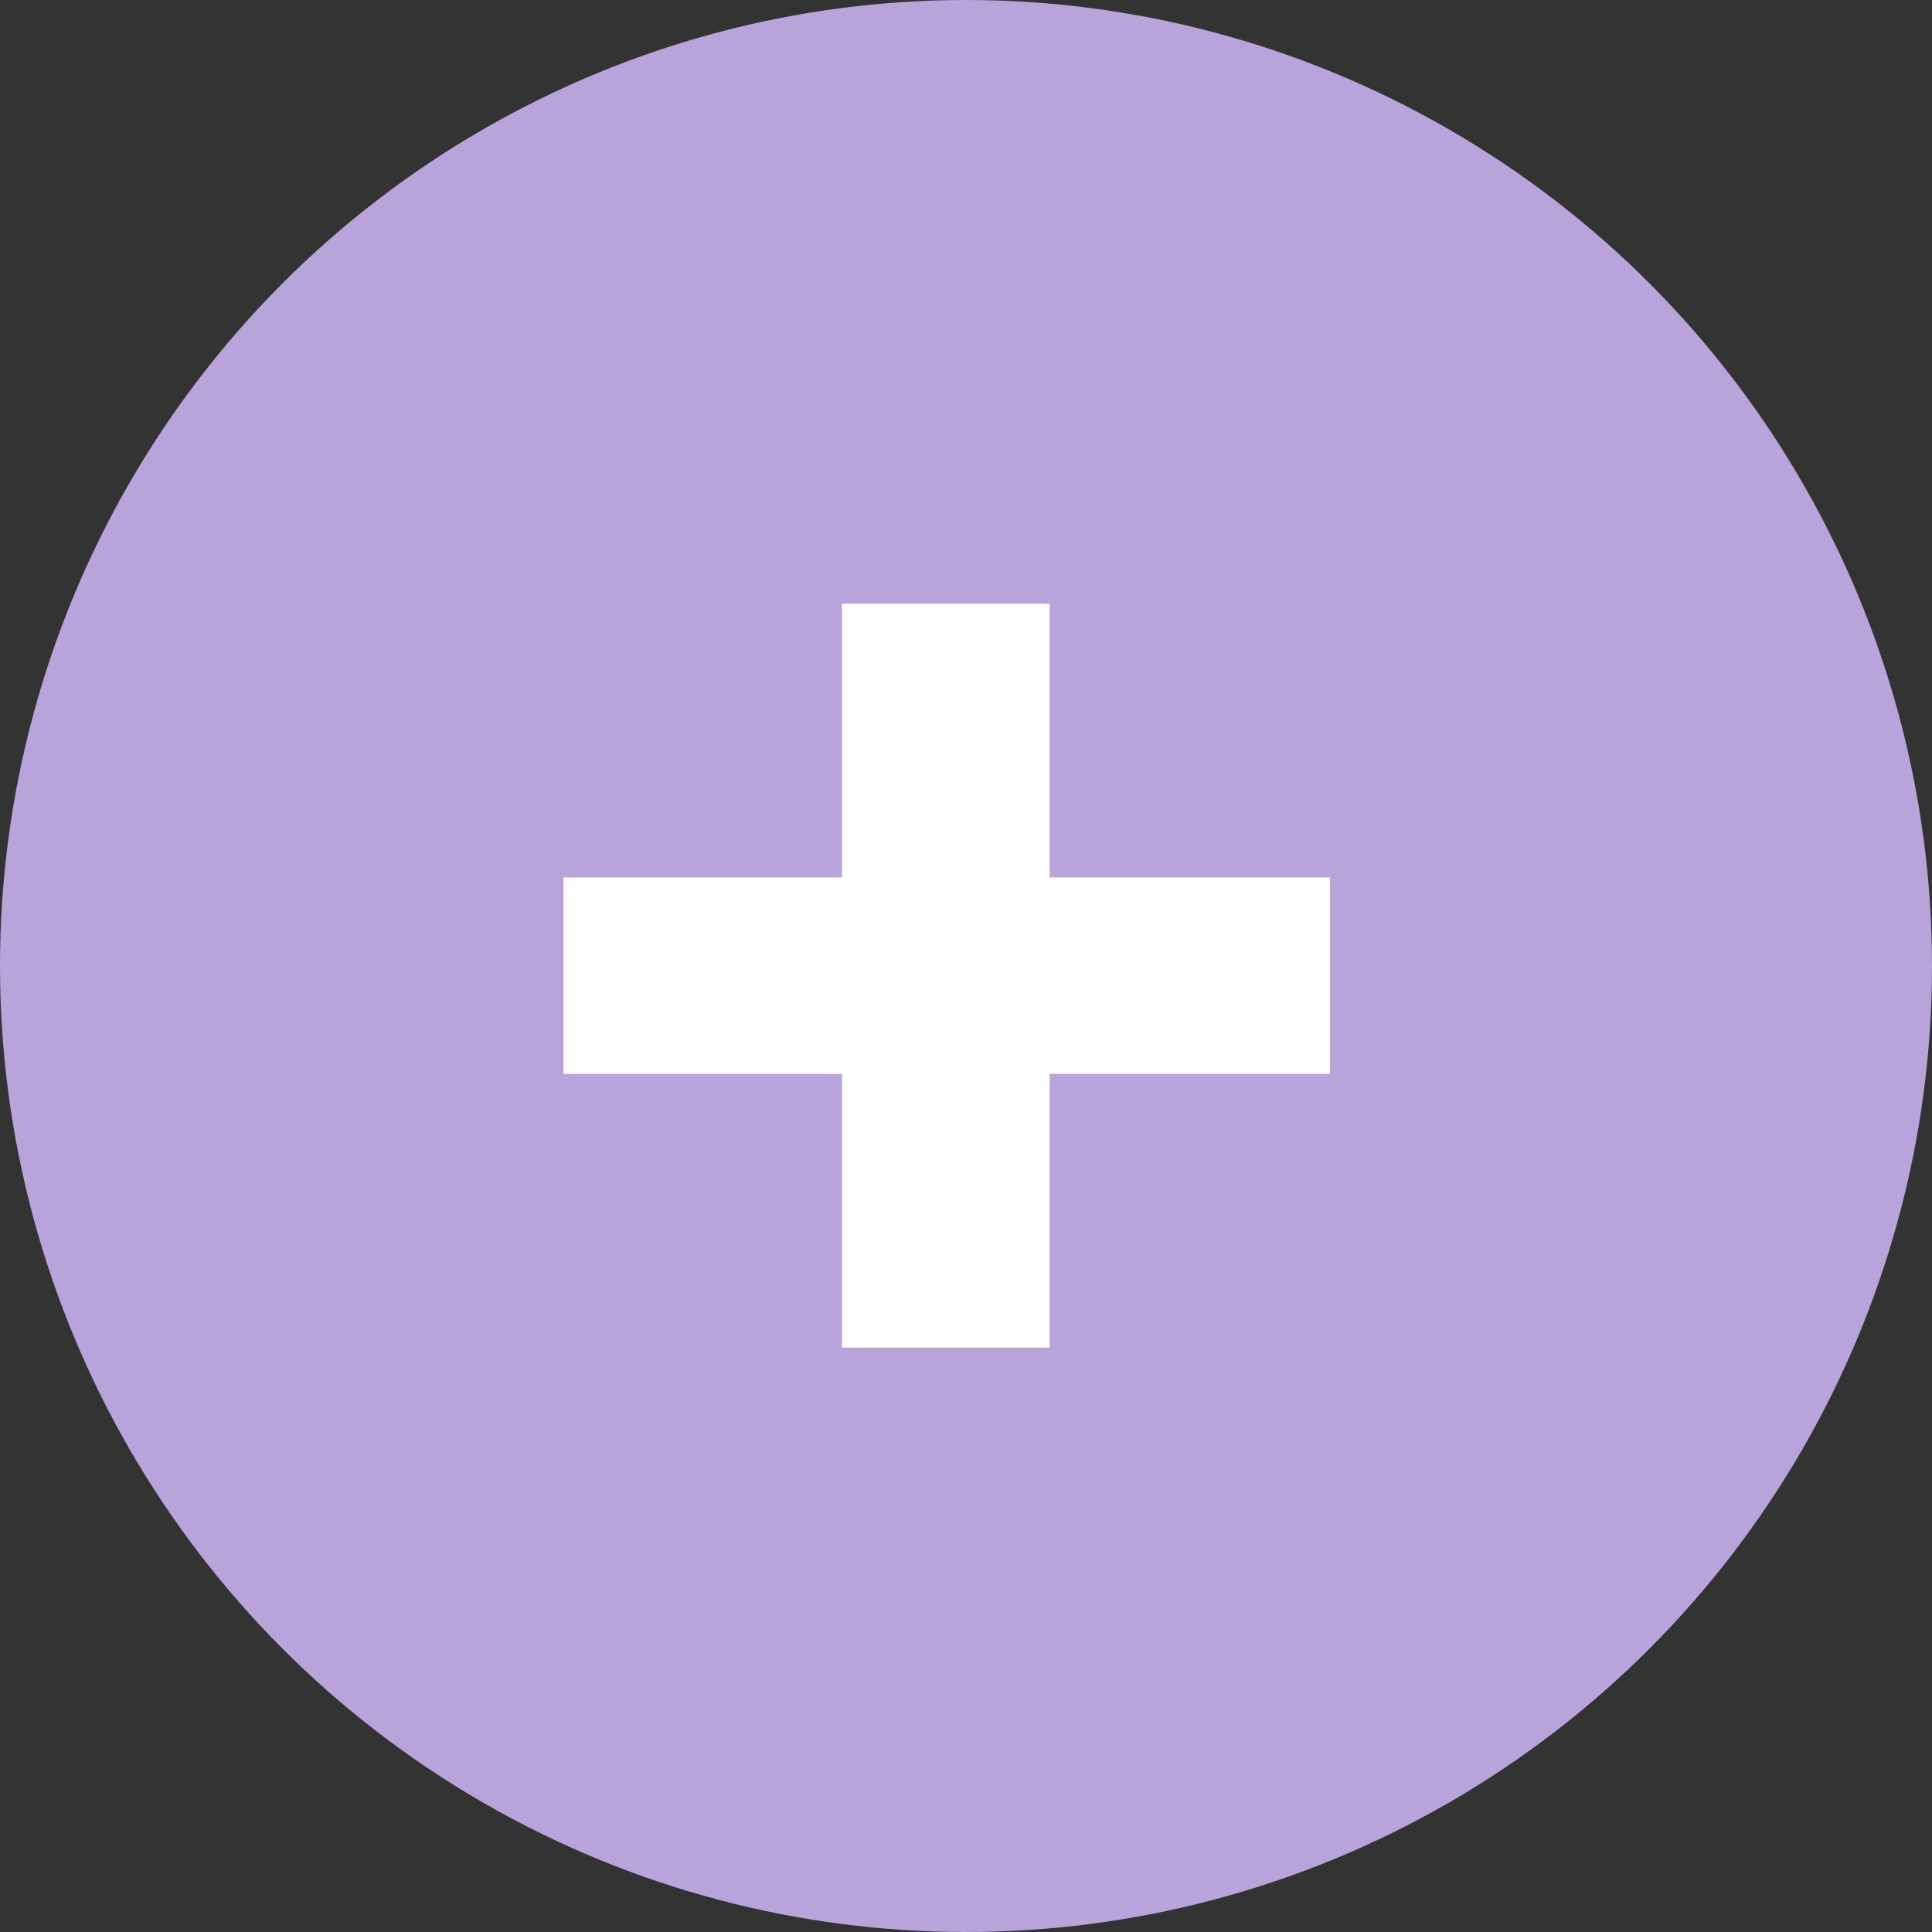
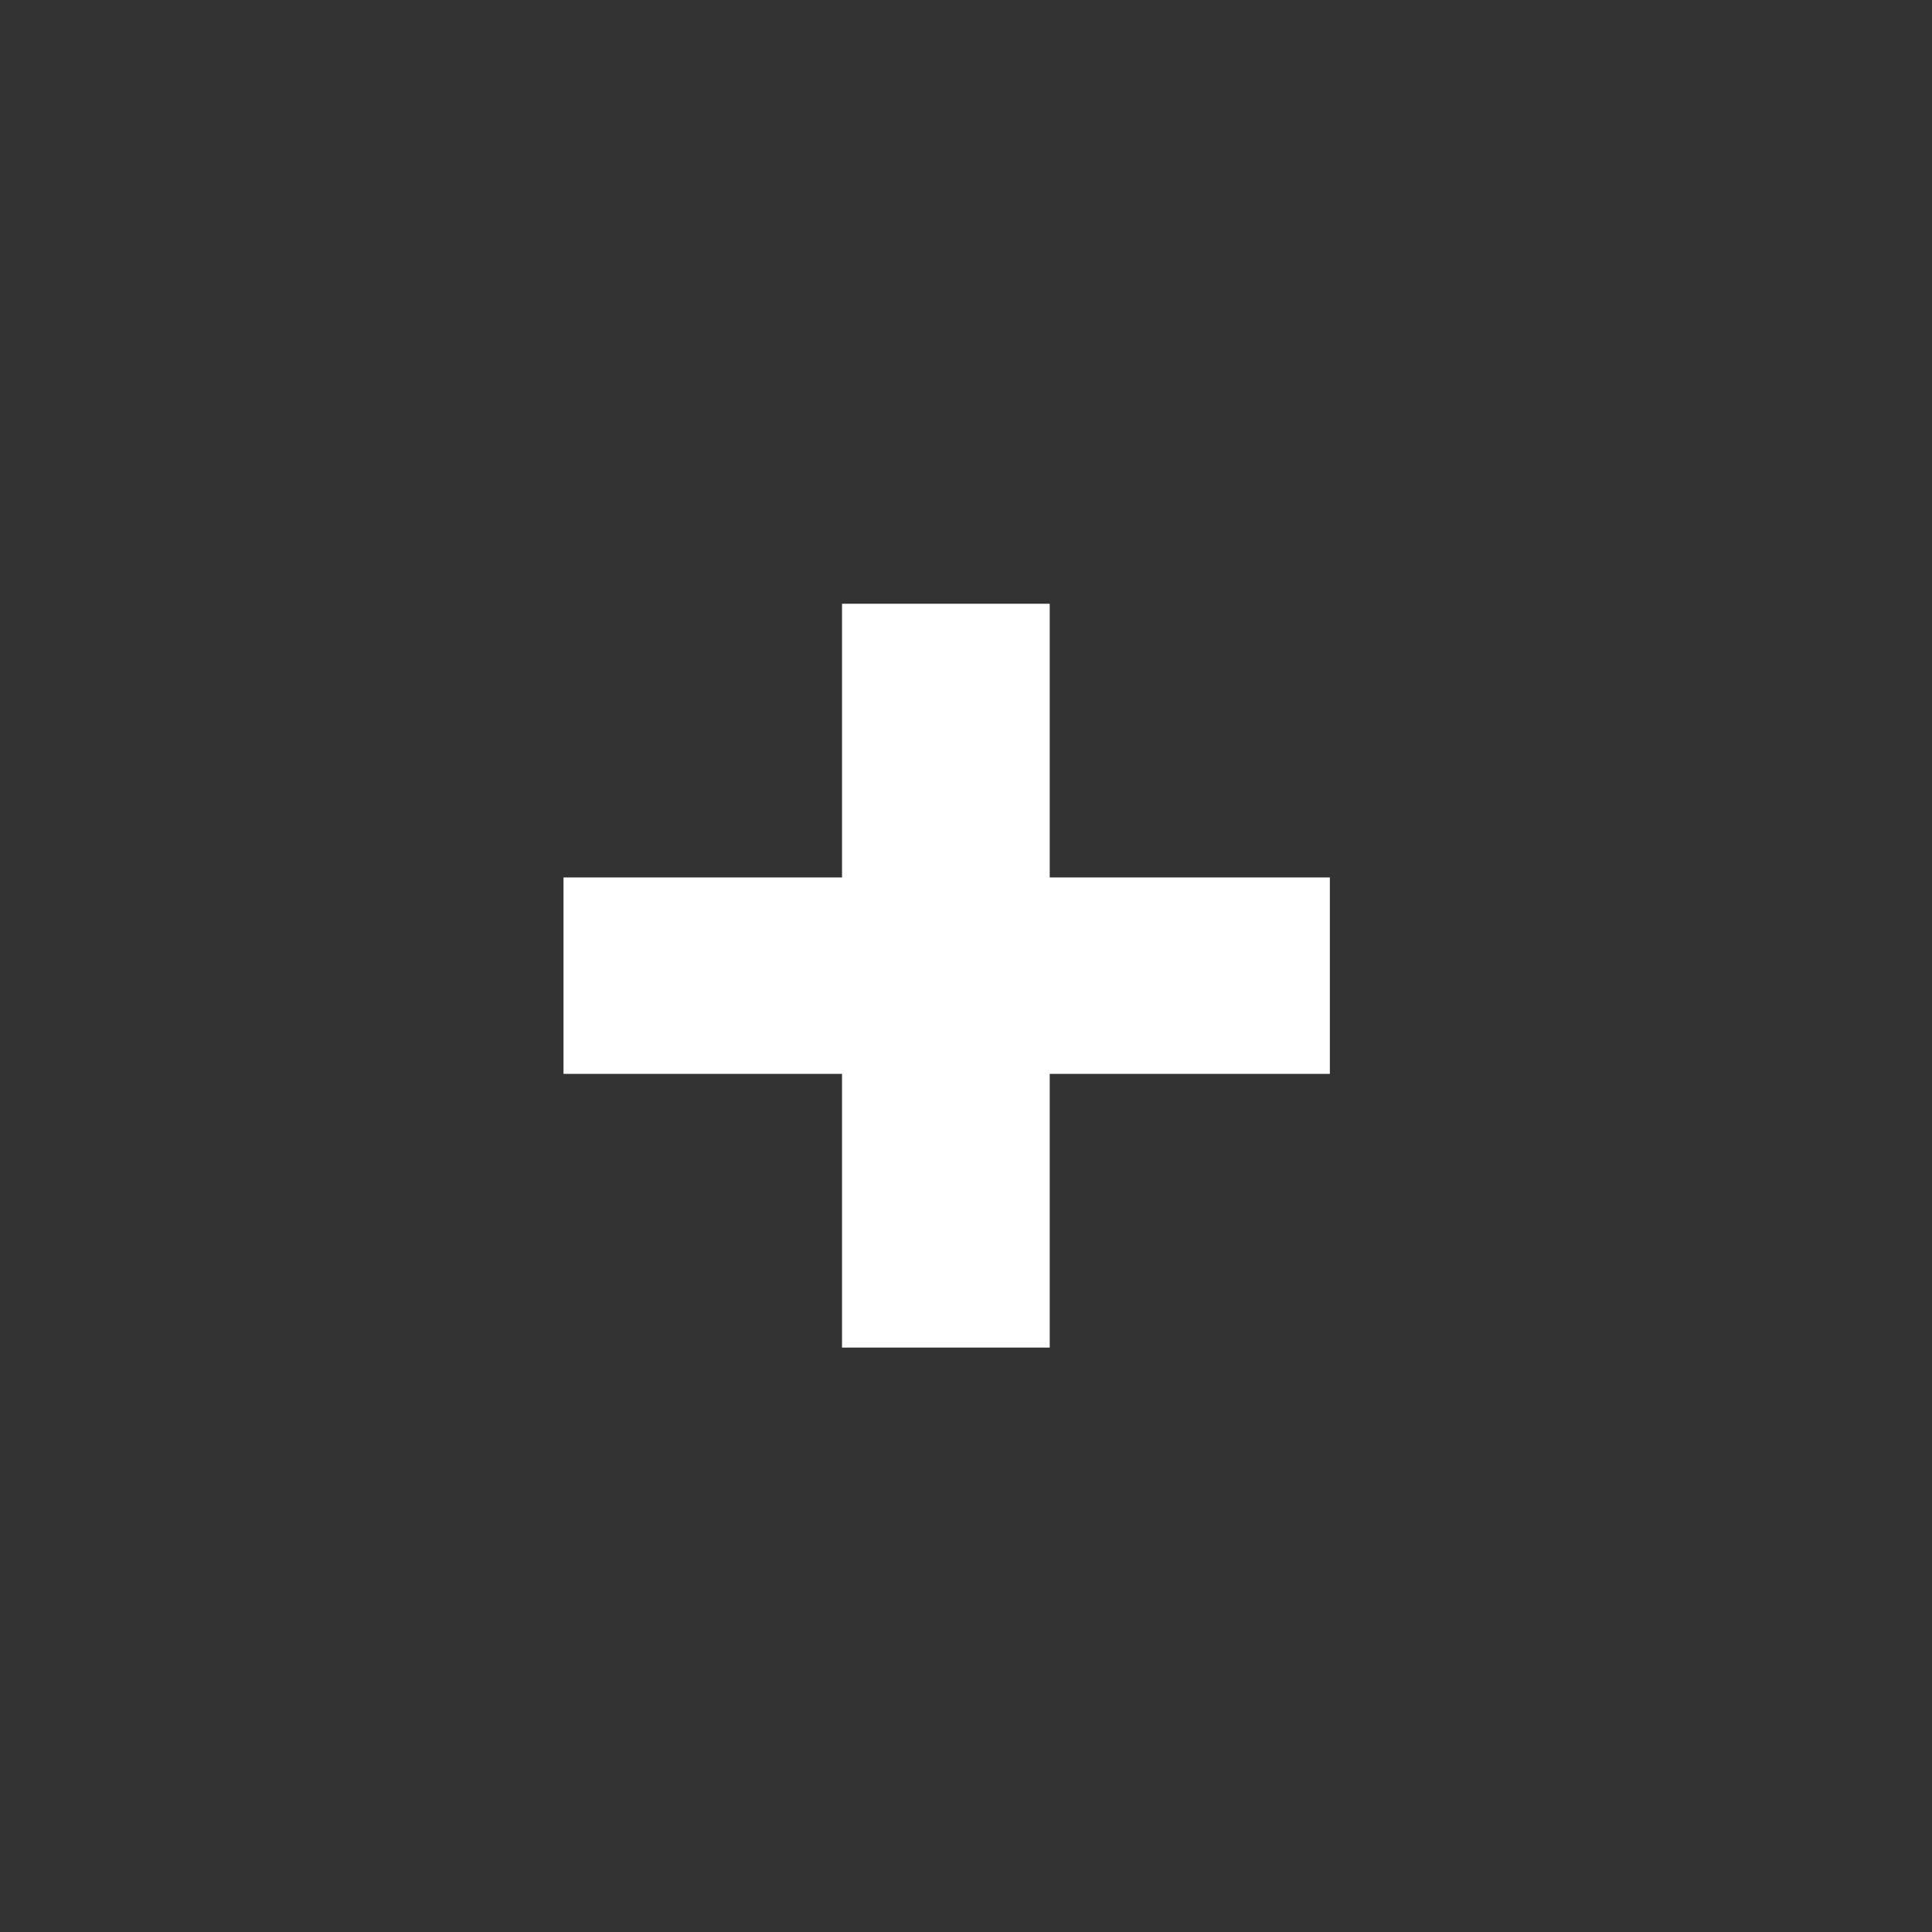
<svg xmlns="http://www.w3.org/2000/svg" width="48" height="48" viewBox="0 0 48 48" fill="none">
  <rect x="0" y="0" width="48" height="48" fill="#333333" stroke="none" />
-   <circle cx="24" cy="24" r="24" fill="#B8A3DB" />
  <path d="M20.92 33.48V15H26.08V33.48H20.92ZM14 26.68V21.8H33.04V26.68H14Z" fill="white" />
</svg>